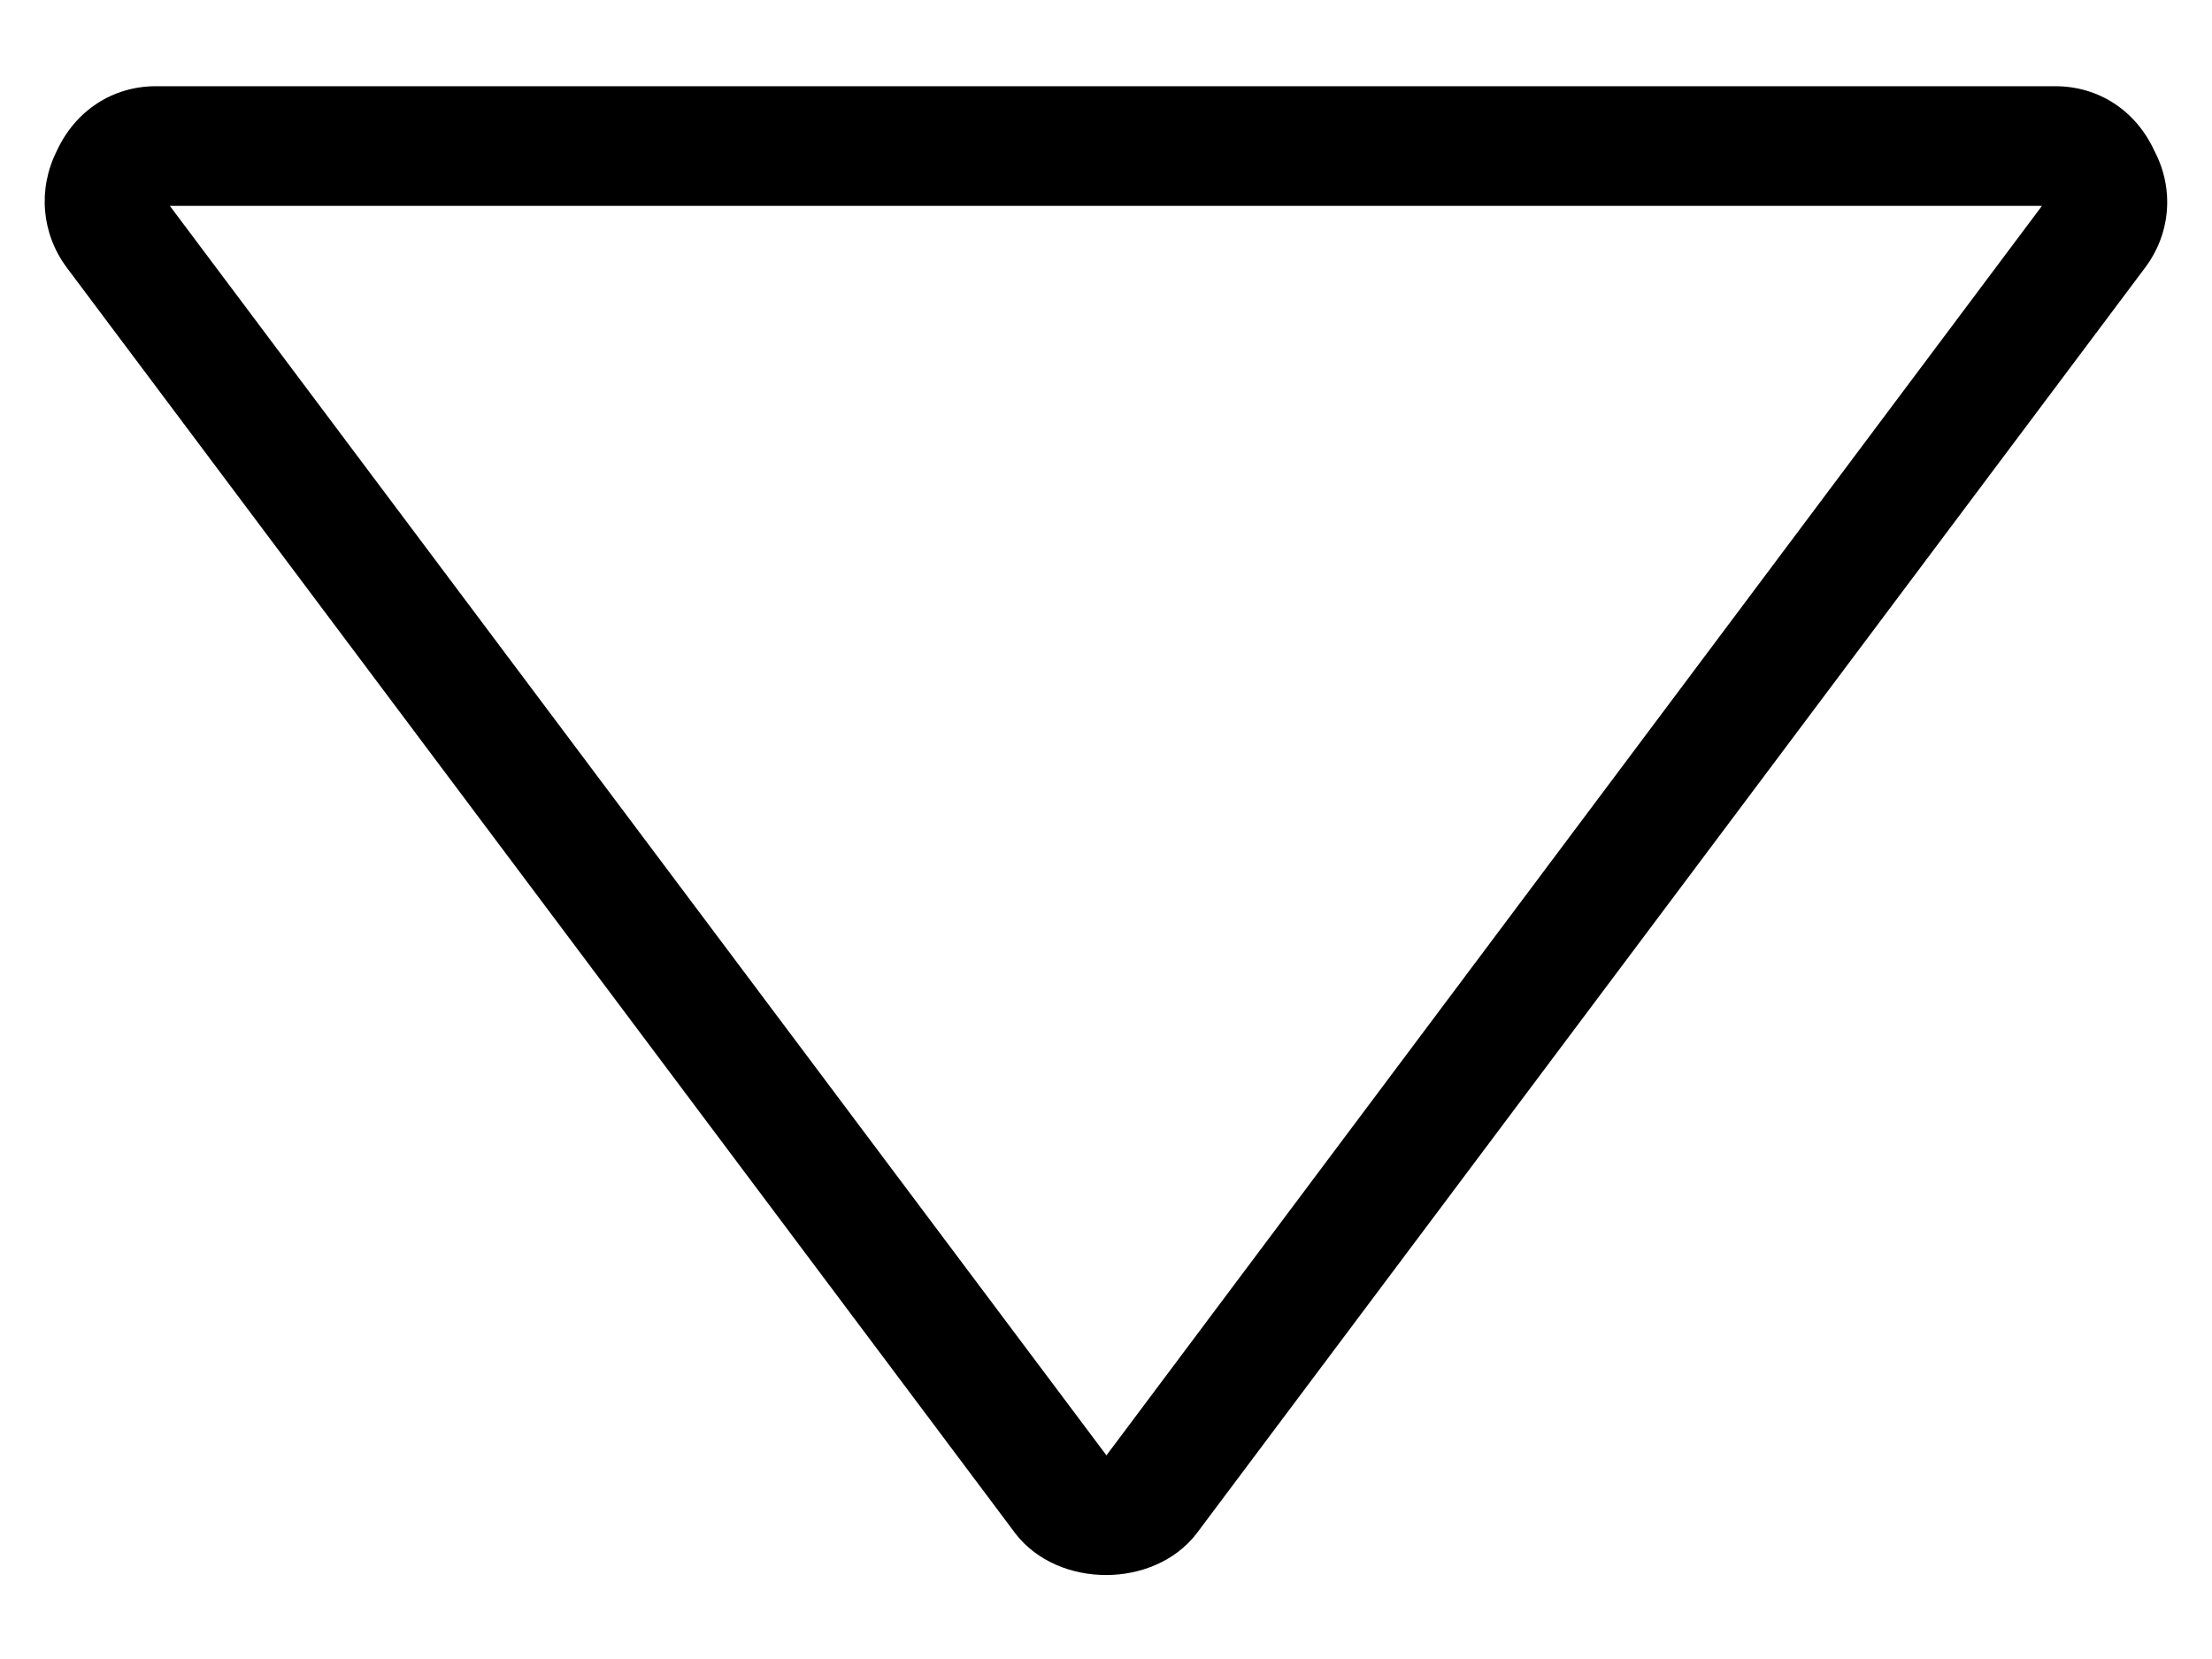
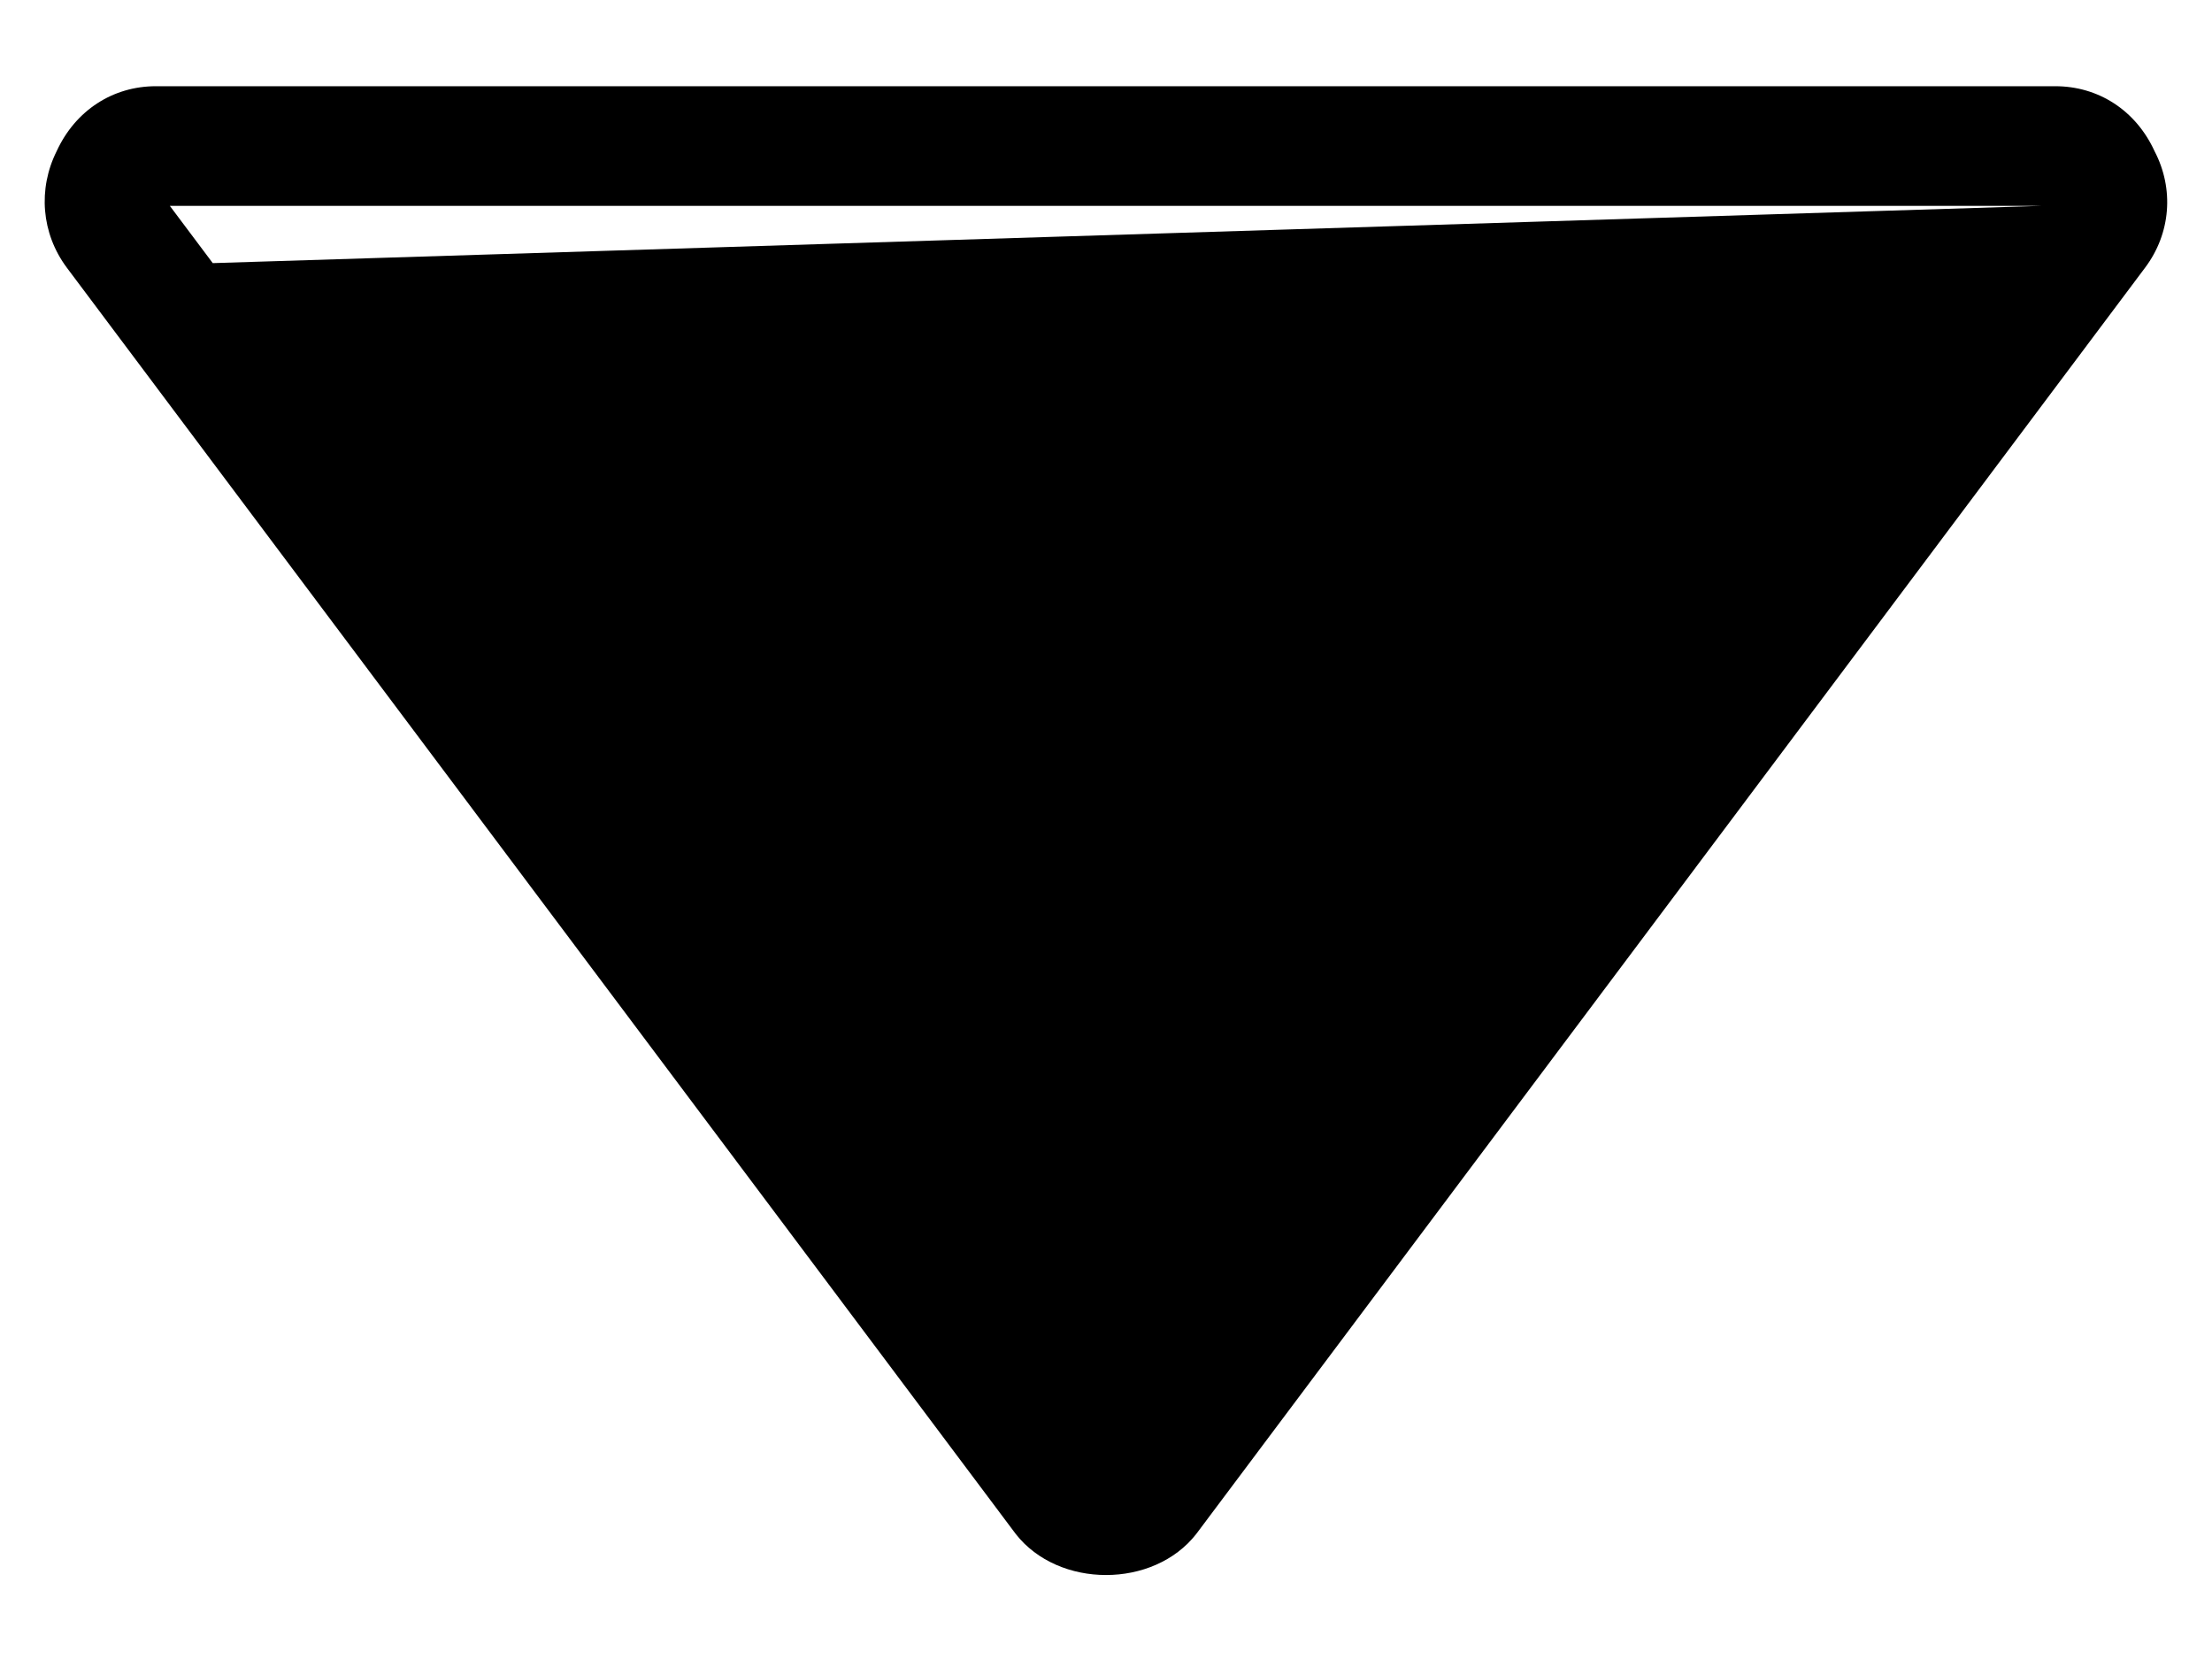
<svg xmlns="http://www.w3.org/2000/svg" version="1.1" x="0px" y="0px" width="34.02px" height="25.51px" viewBox="0 0 34.02 25.51" enable-background="new 0 0 34.02 25.51" xml:space="preserve">
  <g id="图层_1">
-     <rect fill="none" width="34.02" height="25.51" />
-   </g>
+     </g>
  <g id="图层_2">
</g>
  <g id="图层_3">
-     <path d="M1.028,4.117l14.594,19.475c0.658,0.842,2.119,0.842,2.776,0L32.991,4.117c0.396-0.527,0.448-1.212,0.146-1.791   c-0.289-0.632-0.868-1-1.526-1H2.397c-0.657,0-1.236,0.368-1.526,1C0.582,2.905,0.634,3.589,1.028,4.117z M31.405,3.166   L17.017,22.383L2.612,3.166H31.405z" />
+     <path d="M1.028,4.117l14.594,19.475c0.658,0.842,2.119,0.842,2.776,0L32.991,4.117c0.396-0.527,0.448-1.212,0.146-1.791   c-0.289-0.632-0.868-1-1.526-1H2.397c-0.657,0-1.236,0.368-1.526,1C0.582,2.905,0.634,3.589,1.028,4.117z L17.017,22.383L2.612,3.166H31.405z" />
  </g>
</svg>